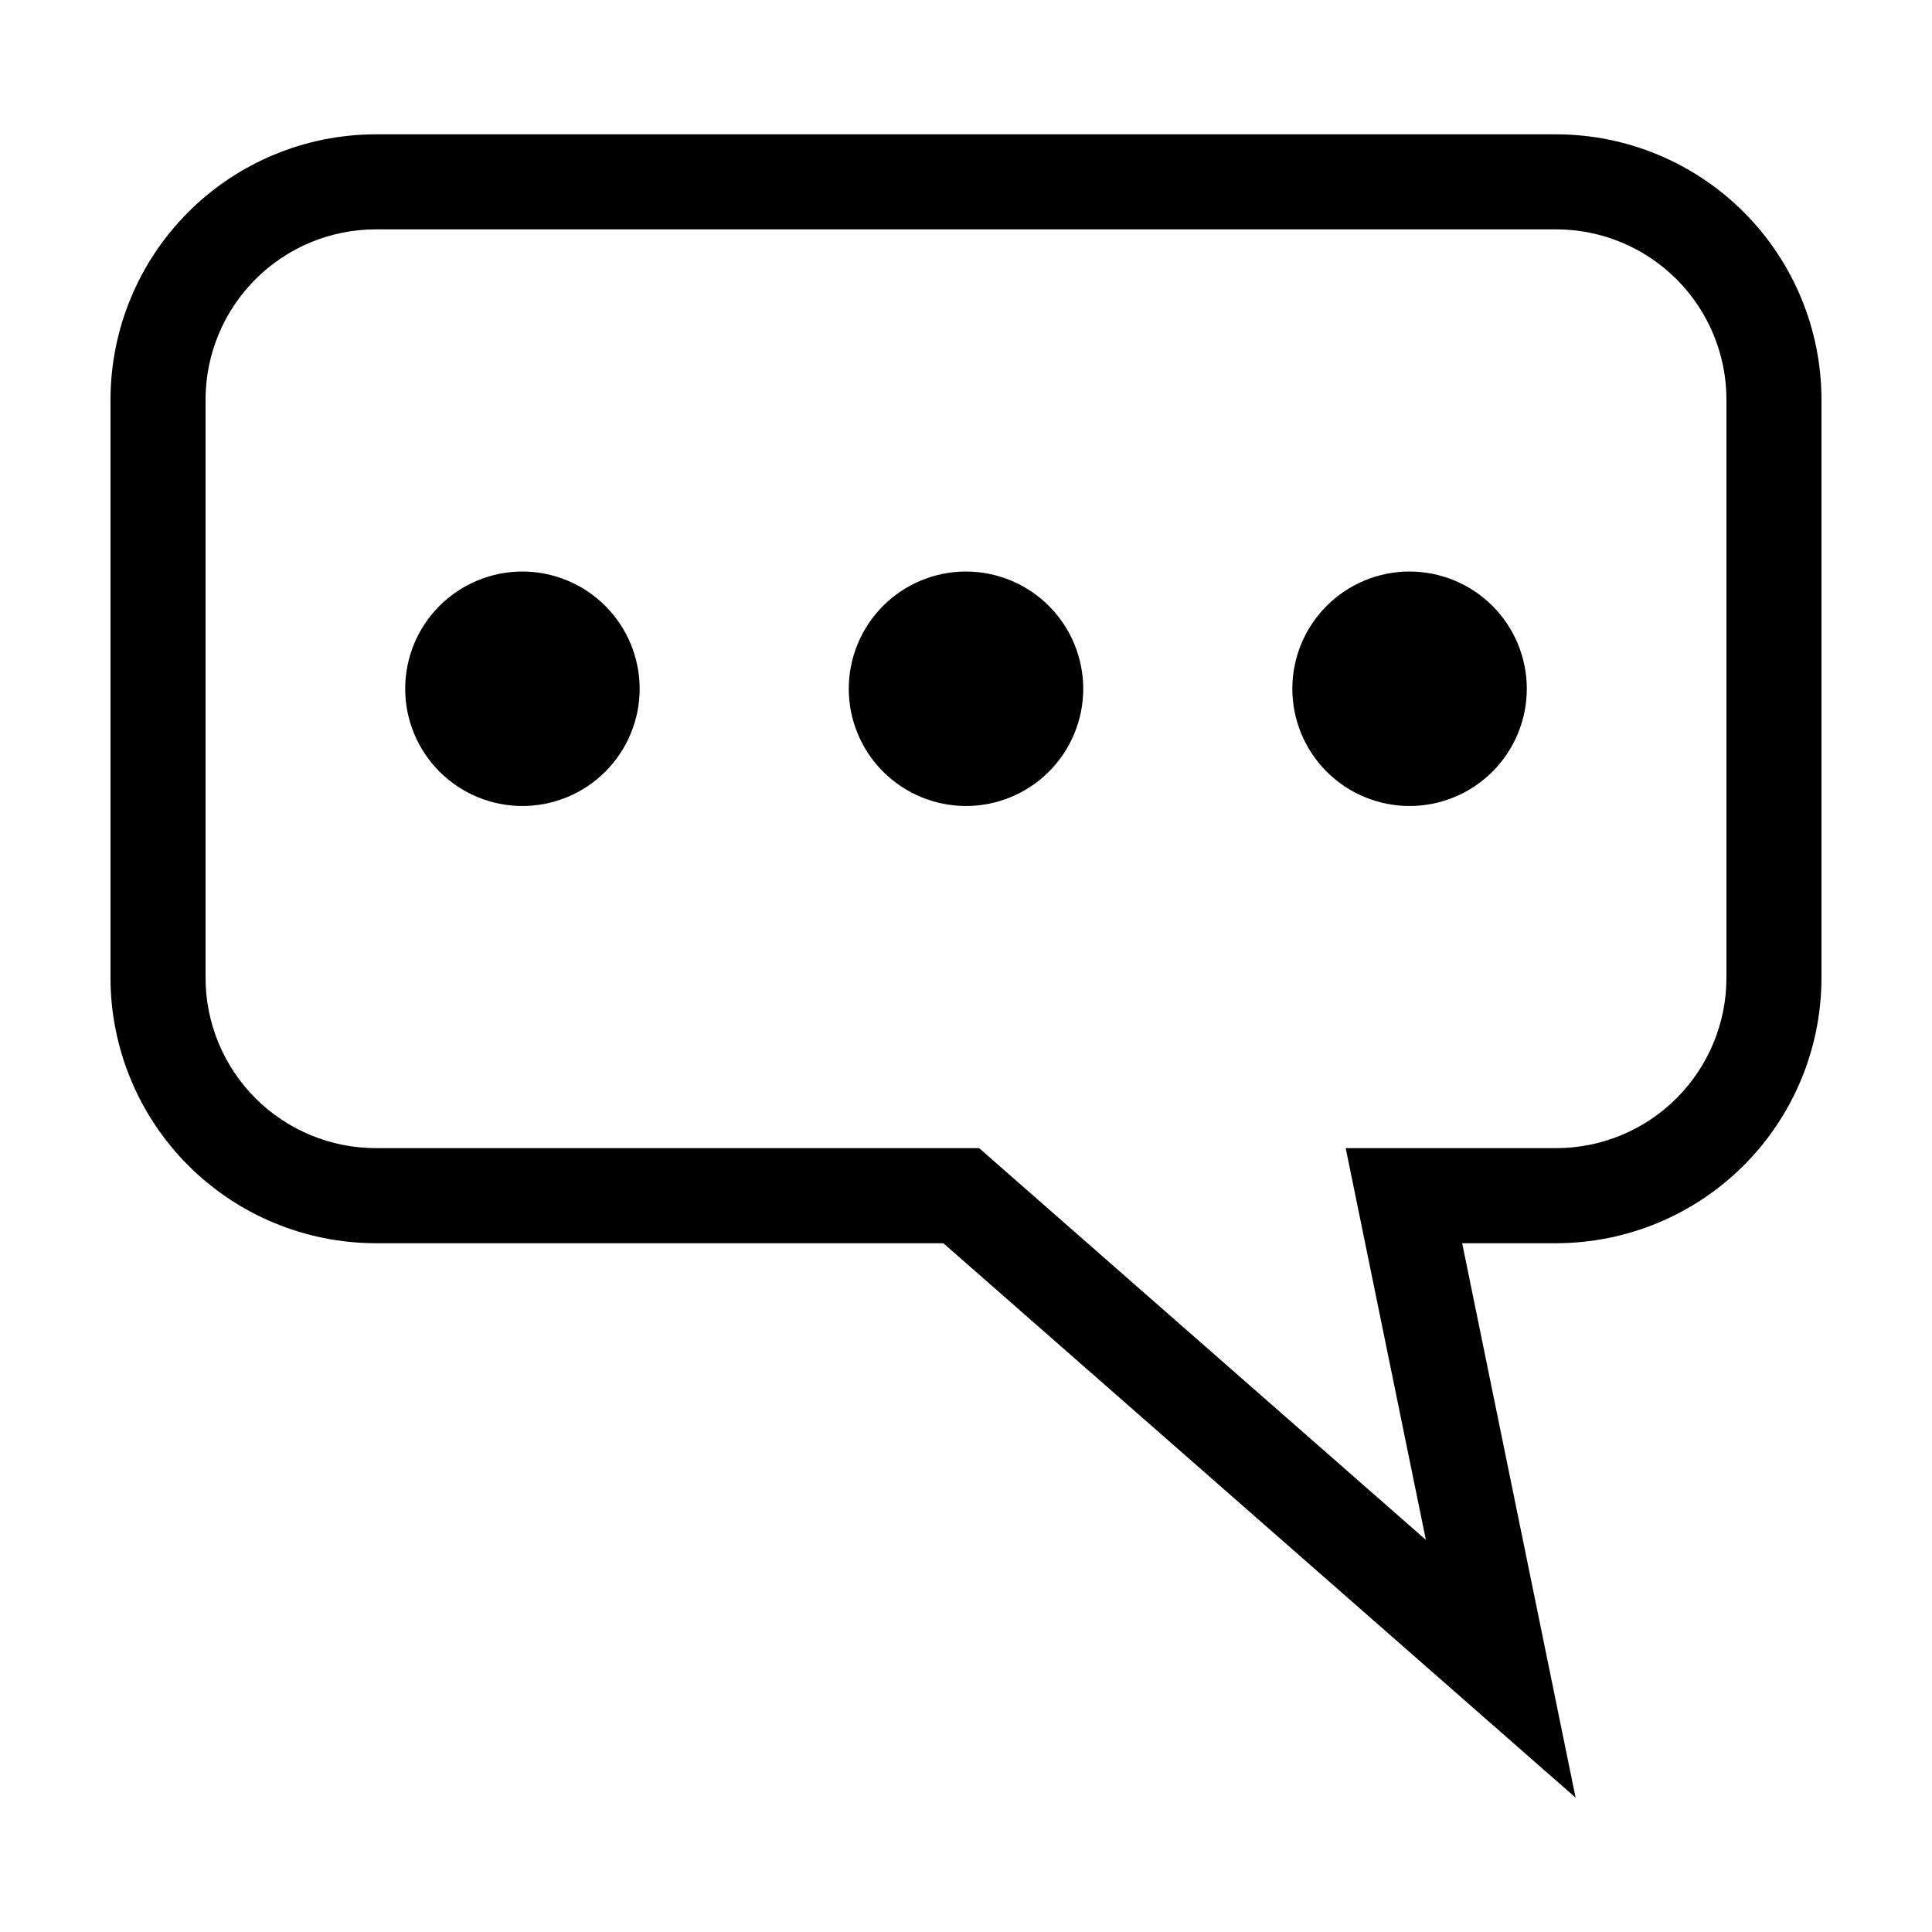
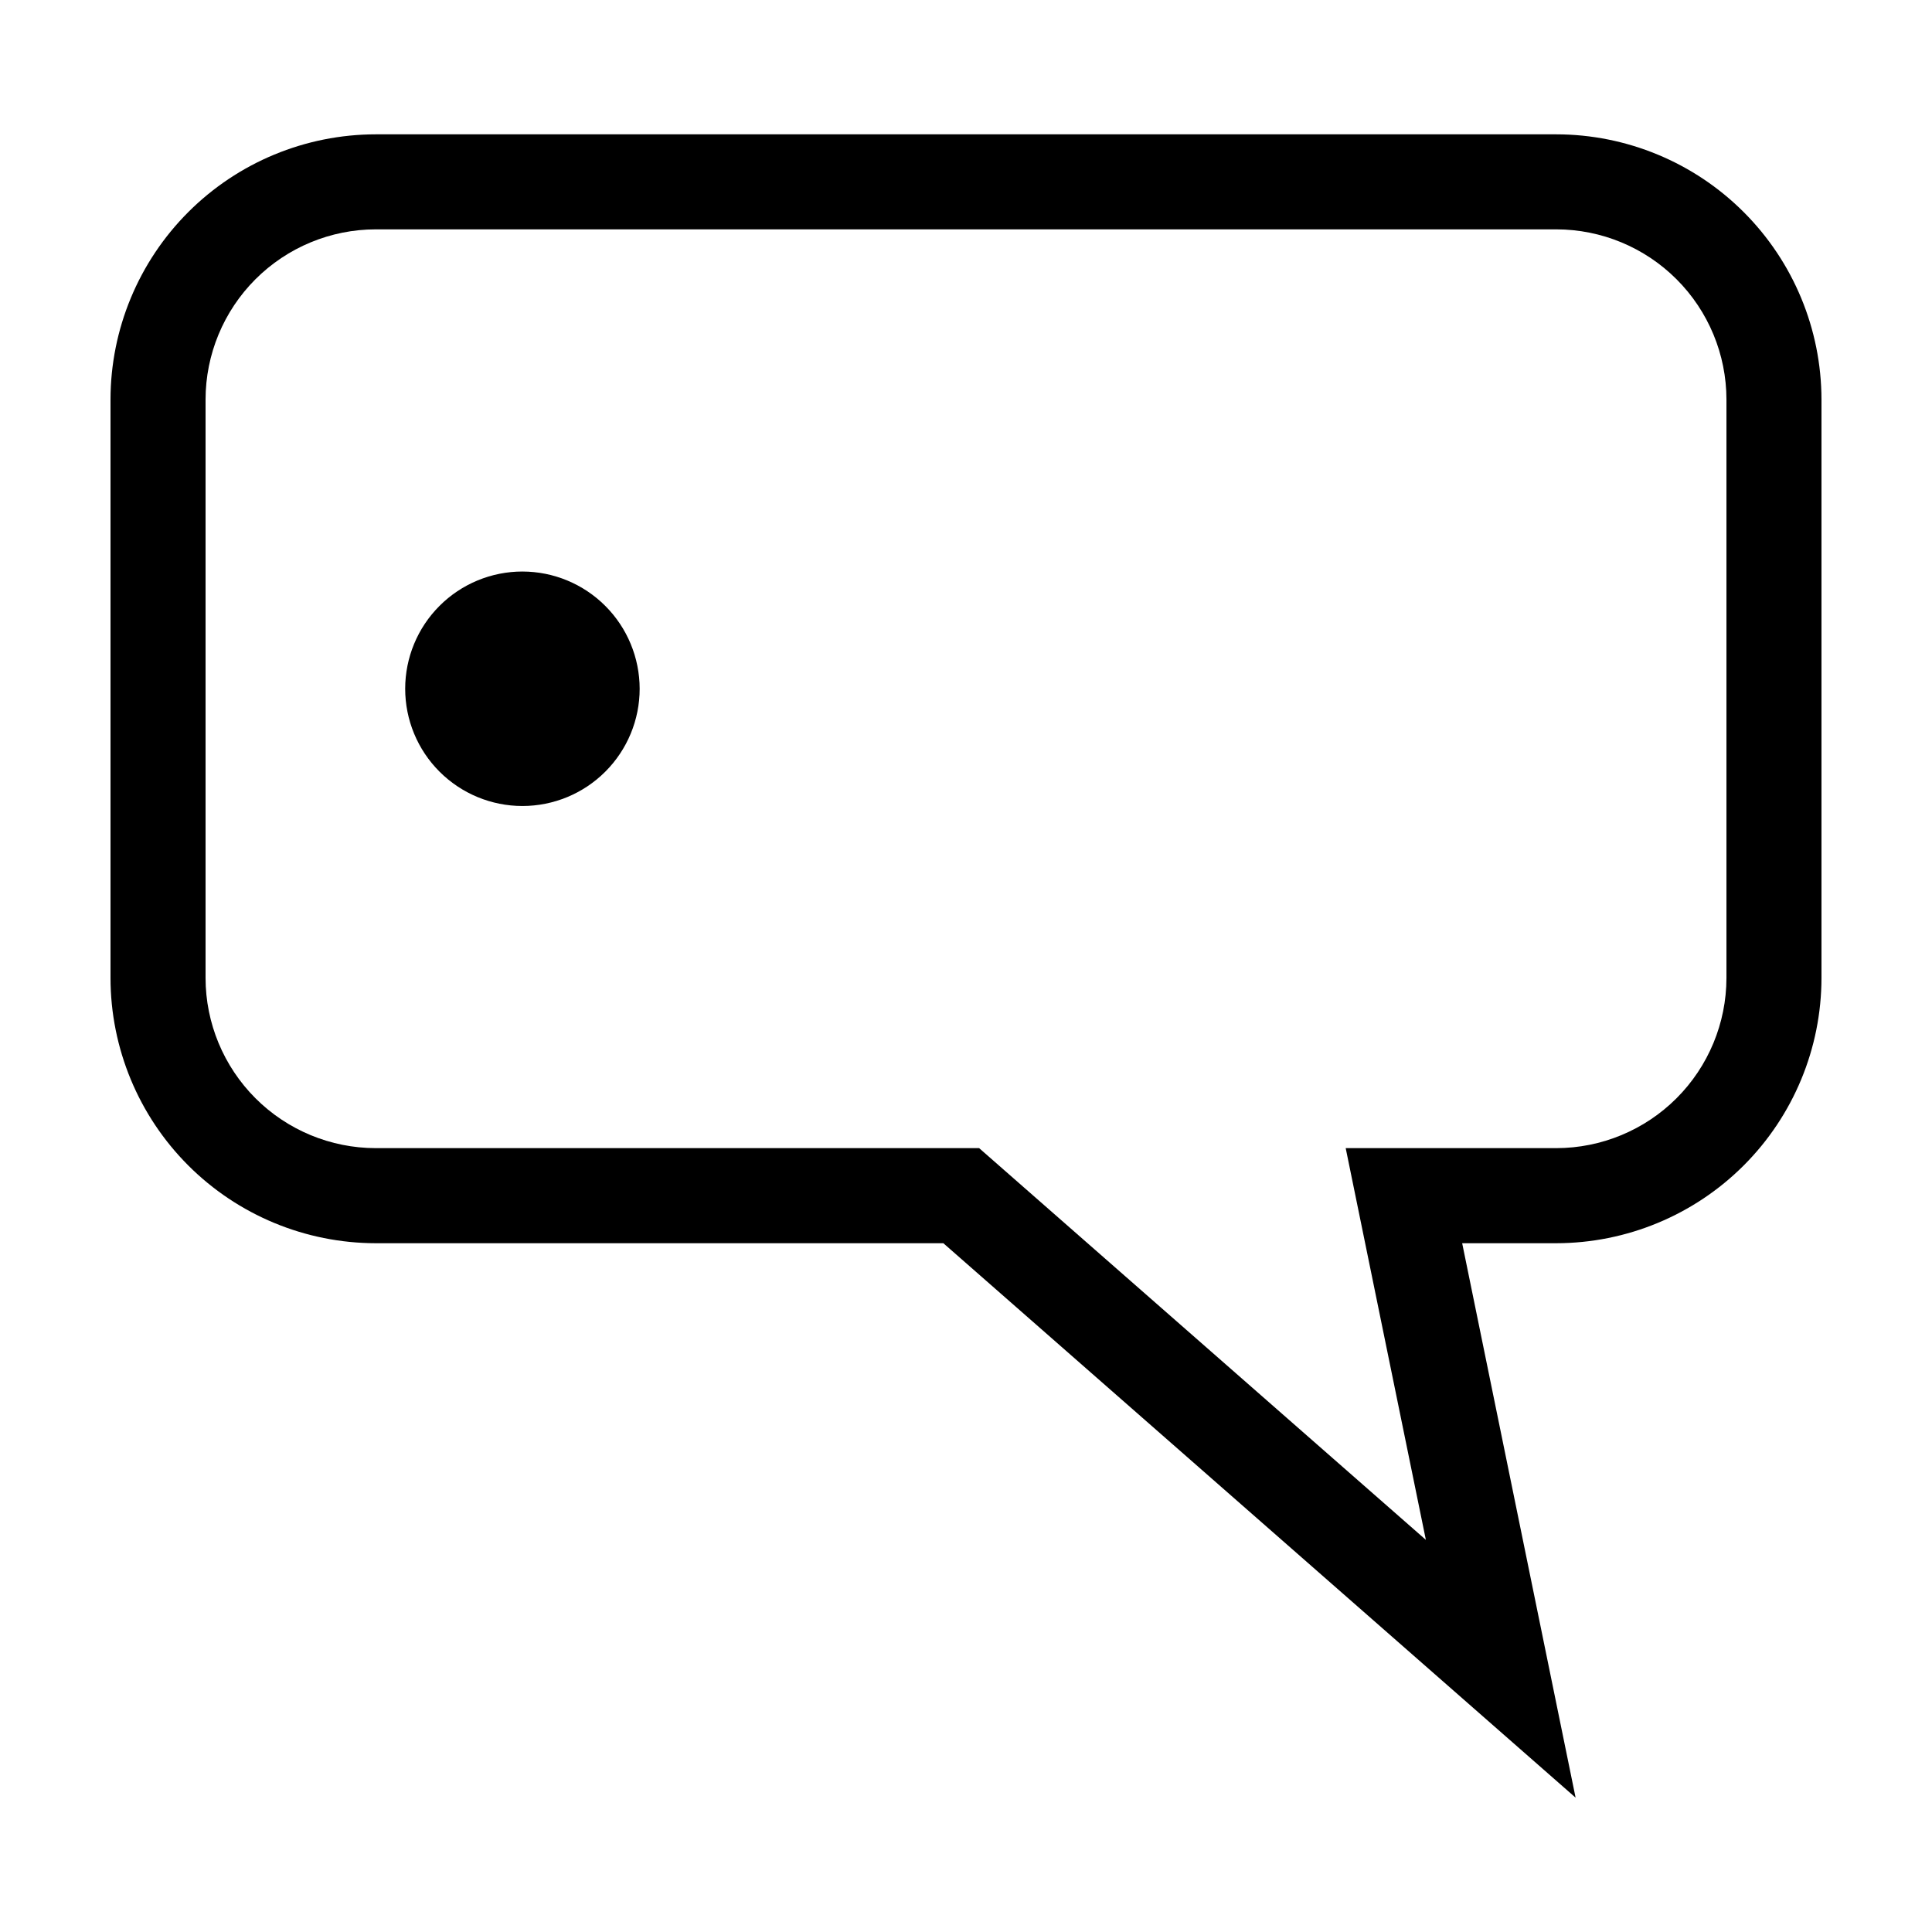
<svg xmlns="http://www.w3.org/2000/svg" fill="#000000" width="800px" height="800px" version="1.1" viewBox="144 144 512 512">
  <g>
    <path d="m556.43 179.6h-312.86c-18.633 0.02-36.5 7.434-49.676 20.609-13.176 13.176-20.59 31.043-20.609 49.68v153.29c0.02 18.637 7.434 36.5 20.609 49.68 13.176 13.176 31.043 20.586 49.676 20.609h150.43l167.55 146.93-30.059-146.93h24.934c18.633-0.023 36.5-7.434 49.676-20.609 13.18-13.18 20.59-31.043 20.609-49.68v-153.29c-0.02-18.637-7.43-36.504-20.609-49.68-13.176-13.176-31.043-20.59-49.676-20.609zm45.098 223.57c-0.016 11.957-4.769 23.418-13.227 31.875-8.453 8.453-19.914 13.211-31.871 13.223h-55.805l21.246 103.81-118.39-103.81h-159.91c-11.953-0.012-23.418-4.769-31.871-13.223-8.453-8.457-13.211-19.918-13.223-31.875v-153.29c0.012-11.957 4.769-23.422 13.223-31.875s19.918-13.211 31.871-13.223h312.86c11.957 0.012 23.418 4.769 31.871 13.223 8.457 8.453 13.211 19.918 13.227 31.875z" />
    <path d="m282.45 295.46c-8.238 0-16.141 3.269-21.969 9.098-5.828 5.824-9.102 13.727-9.102 21.969 0 8.238 3.269 16.145 9.098 21.969 5.828 5.828 13.73 9.102 21.969 9.102 8.242 0 16.145-3.273 21.969-9.102 5.828-5.824 9.102-13.727 9.102-21.969-0.012-8.234-3.285-16.133-9.109-21.957-5.824-5.824-13.719-9.102-21.957-9.109z" />
-     <path d="m400 295.46c-8.238 0-16.141 3.273-21.969 9.102-5.824 5.824-9.098 13.727-9.098 21.969 0 8.238 3.273 16.141 9.102 21.969 5.824 5.824 13.727 9.098 21.969 9.098 8.238 0 16.141-3.273 21.969-9.102 5.824-5.824 9.098-13.727 9.098-21.969-0.008-8.238-3.285-16.133-9.109-21.957-5.828-5.824-13.723-9.102-21.961-9.109z" />
-     <path d="m517.55 295.46c-8.242 0-16.145 3.273-21.969 9.102-5.828 5.824-9.098 13.727-9.098 21.969 0 8.238 3.273 16.141 9.098 21.969 5.828 5.824 13.73 9.098 21.973 9.098 8.238 0 16.141-3.273 21.965-9.102 5.828-5.824 9.102-13.727 9.102-21.969-0.008-8.238-3.285-16.133-9.109-21.961-5.824-5.824-13.723-9.098-21.961-9.105z" />
+     <path d="m517.55 295.46z" />
  </g>
</svg>